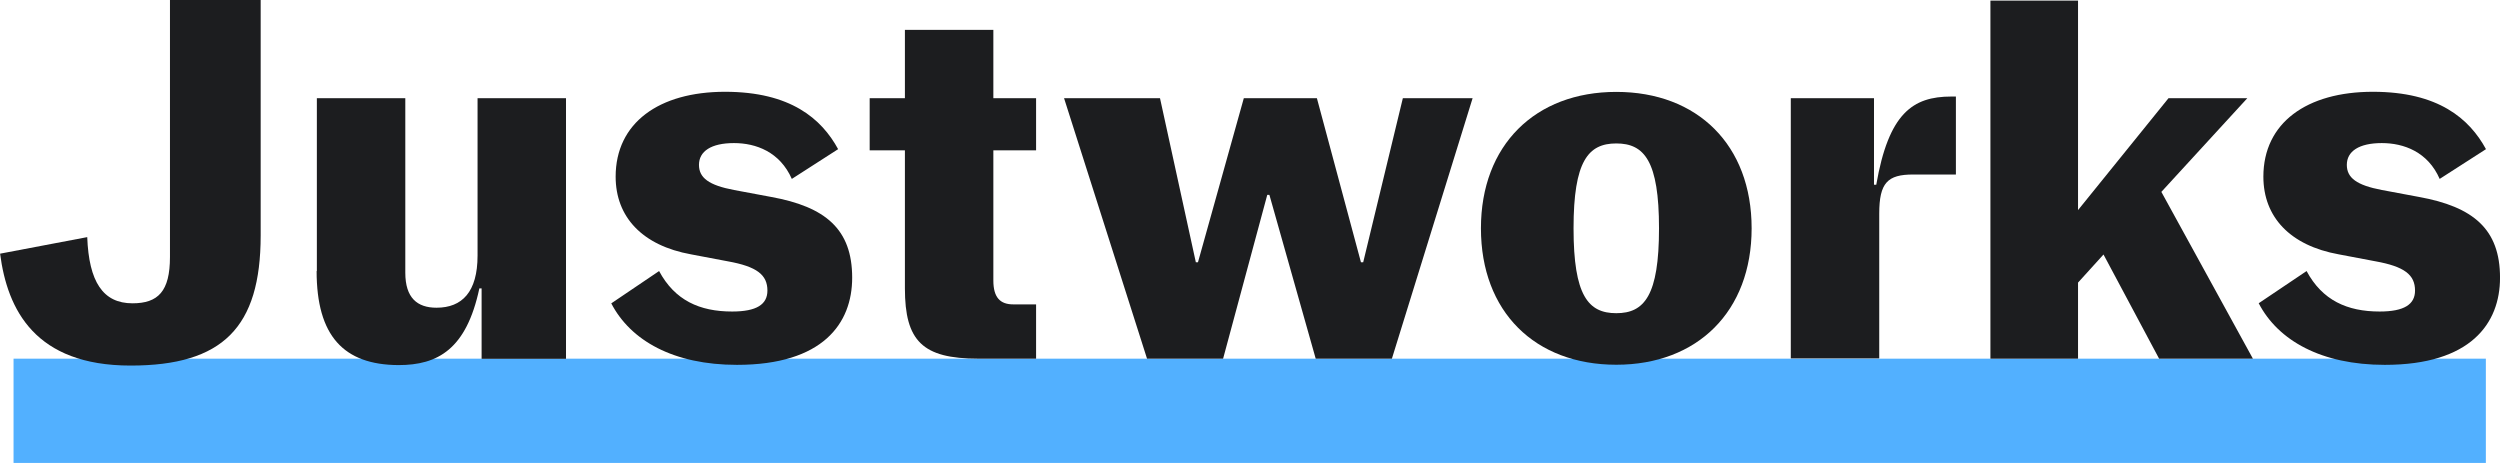
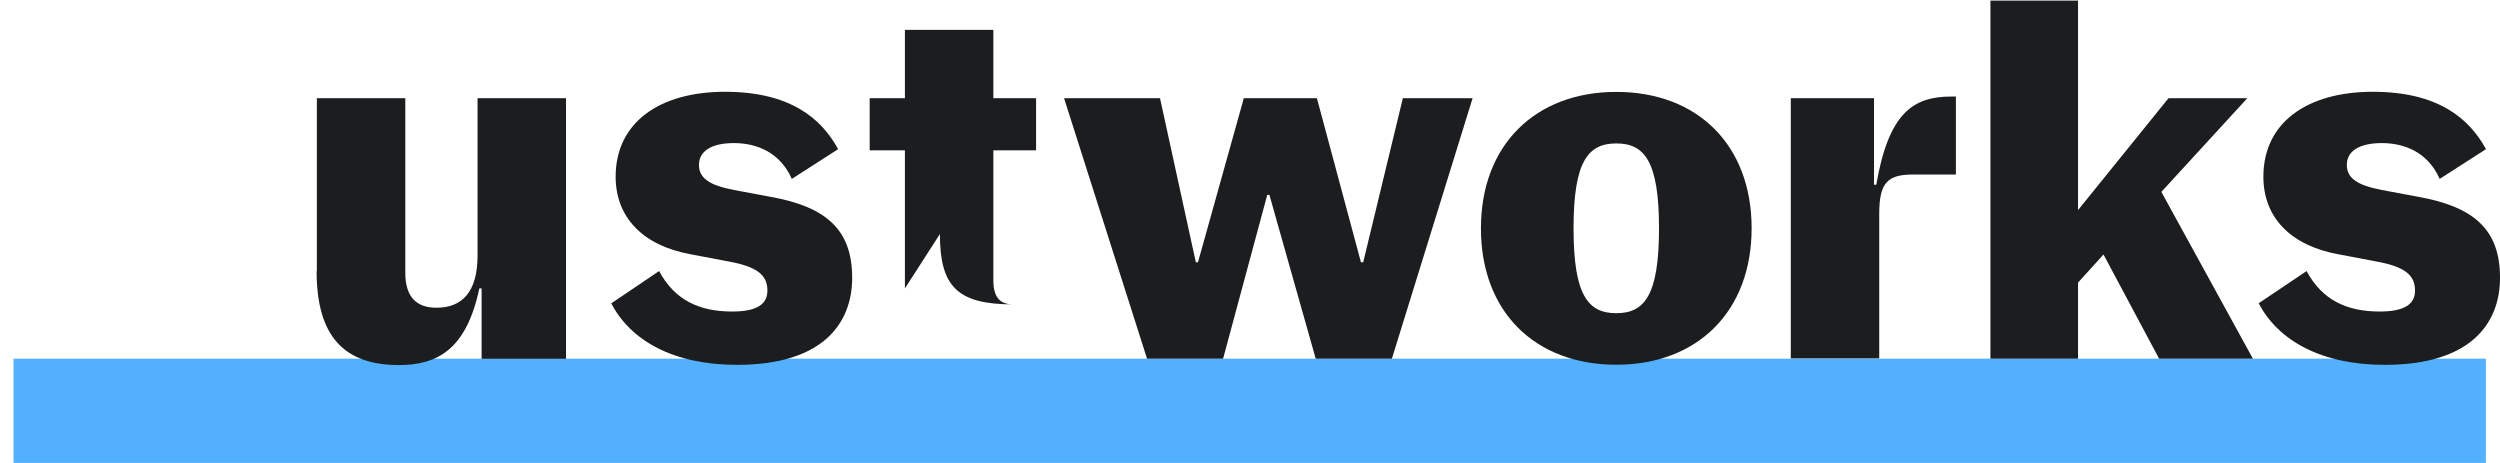
<svg xmlns="http://www.w3.org/2000/svg" xml:space="preserve" width="210mm" height="38.887mm" style="shape-rendering:geometricPrecision; text-rendering:geometricPrecision; image-rendering:optimizeQuality; fill-rule:evenodd; clip-rule:evenodd" viewBox="0 0 21000 3889" aria-labelledby="justworks-tlc-logo--aria">
  <defs>
    <style type="text/css">
   
    .fil1 {fill:#1C1D1F;fill-rule:nonzero}
    .fil0 {fill:#52B0FF;fill-rule:nonzero}
   
  </style>
  </defs>
  <g id="Layer_x0020_1">
    <polygon class="fil0" points="20882,3013 113,3013 113,3889 20882,3889 " />
-     <path class="fil1" d="M0 2131l732 -139c14,375 132,556 380,556 215,0 315,-100 315,-389l0 -2159 762 0 0 1978c0,774 -320,1093 -1093,1093 -801,0 -1035,-468 -1096,-940z" />
    <path class="fil1" d="M2661 2277l0 -1452 743 0 0 1466c0,211 100,294 262,294 215,0 345,-132 345,-438l0 -1322 743 0 0 2189 -709 0 0 -591 -19 0c-109,512 -350,644 -679,644 -461,-2 -688,-245 -688,-790z" />
    <path class="fil1" d="M5135 2548l401 -271c132,246 340,340 614,340 206,0 296,-60 296,-176 0,-132 -88,-202 -334,-246l-306 -58c-412,-74 -635,-315 -635,-653 0,-452 364,-713 919,-713 551,0 811,227 950,482l-389 250c-100,-227 -301,-301 -486,-301 -192,0 -294,69 -294,183 0,109 83,171 294,211l310 58c459,83 683,271 683,679 0,384 -246,732 -968,732 -533,0 -894,-204 -1056,-517z" />
-     <path class="fil1" d="M7601 2423l0 -1160 -296 0 0 -438 296 0 0 -574 743 0 0 574 359 0 0 438 -359 0 0 1093c0,144 58,201 167,201l192 0 0 456 -486 0c-468,0 -616,-148 -616,-591z" />
+     <path class="fil1" d="M7601 2423l0 -1160 -296 0 0 -438 296 0 0 -574 743 0 0 574 359 0 0 438 -359 0 0 1093c0,144 58,201 167,201c-468,0 -616,-148 -616,-591z" />
    <polygon class="fil1" points="8938,825 9744,825 10045,2203 10063,2203 10448,825 11062,825 11432,2203 11451,2203 11784,825 12370,825 11692,3013 11052,3013 10663,1637 10645,1637 10274,3013 9635,3013 " />
    <path class="fil1" d="M12440 1918c0,-699 456,-1146 1137,-1146 683,0 1137,447 1137,1146 0,699 -456,1146 -1137,1146 -683,0 -1137,-445 -1137,-1146zm1496 0c0,-565 -123,-713 -359,-713 -236,0 -359,148 -359,713 0,565 123,713 359,713 236,0 359,-148 359,-713z" />
    <path class="fil1" d="M15043 825l699 0 0 727 19 0c104,-600 306,-741 630,-741l39 0 0 655 -359 0c-215,0 -285,69 -285,329l0 1216 -743 0 0 -2186z" />
    <polygon class="fil1" points="17670,2138 17456,2374 17456,3013 16720,3013 16720,5 17456,5 17456,1765 18216,825 18878,825 18156,1612 18925,3013 18137,3013 " />
    <path class="fil1" d="M18973 2548l403 -271c132,246 341,340 614,340 206,0 297,-60 297,-176 0,-132 -88,-202 -333,-246l-306 -58c-412,-74 -635,-315 -635,-653 0,-452 364,-713 920,-713 551,0 811,227 950,482l-389 250c-99,-227 -301,-301 -486,-301 -192,0 -294,69 -294,183 0,109 83,171 294,211l310 58c459,83 683,271 683,679 0,384 -246,732 -968,732 -533,0 -896,-204 -1059,-517z" />
  </g>
</svg>